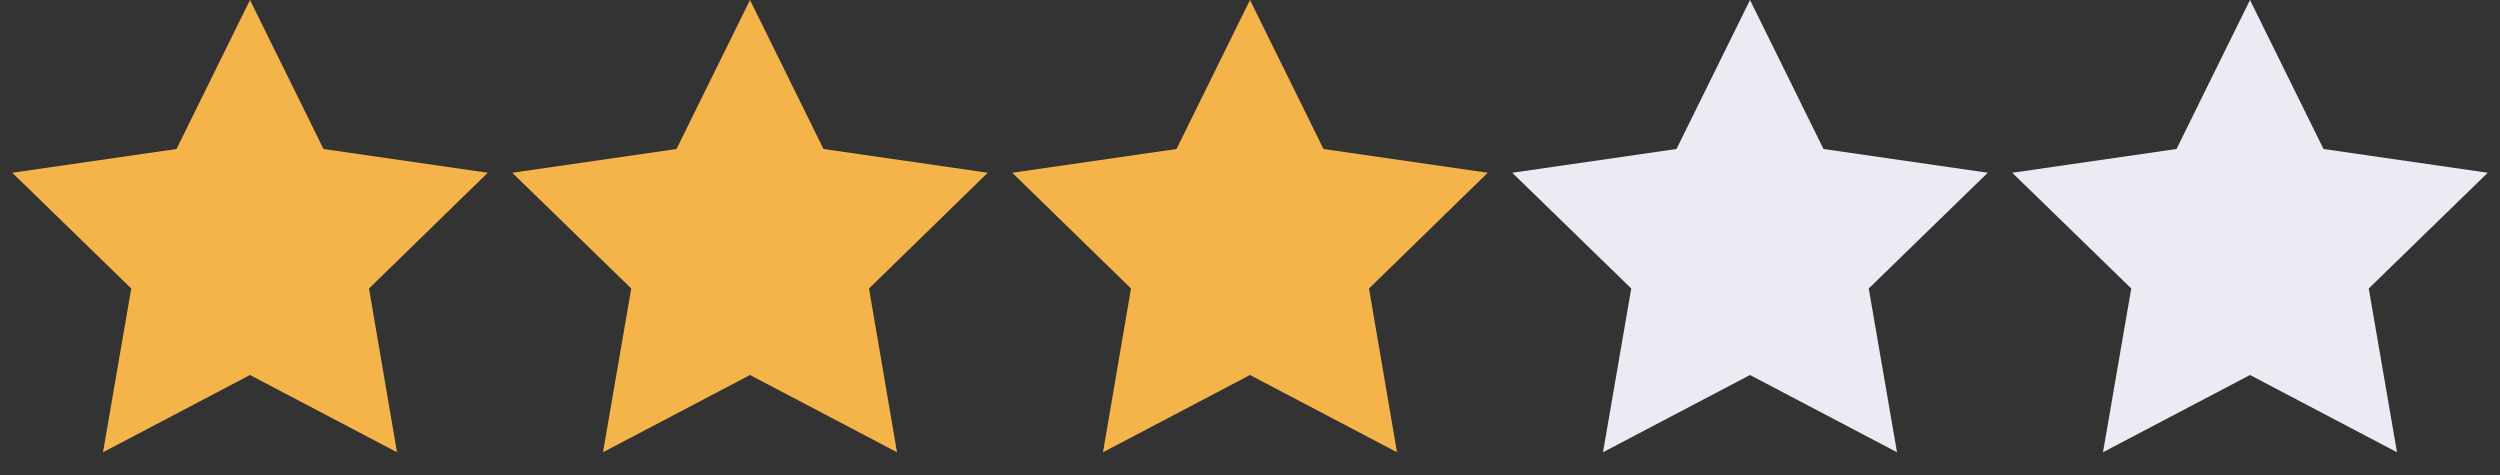
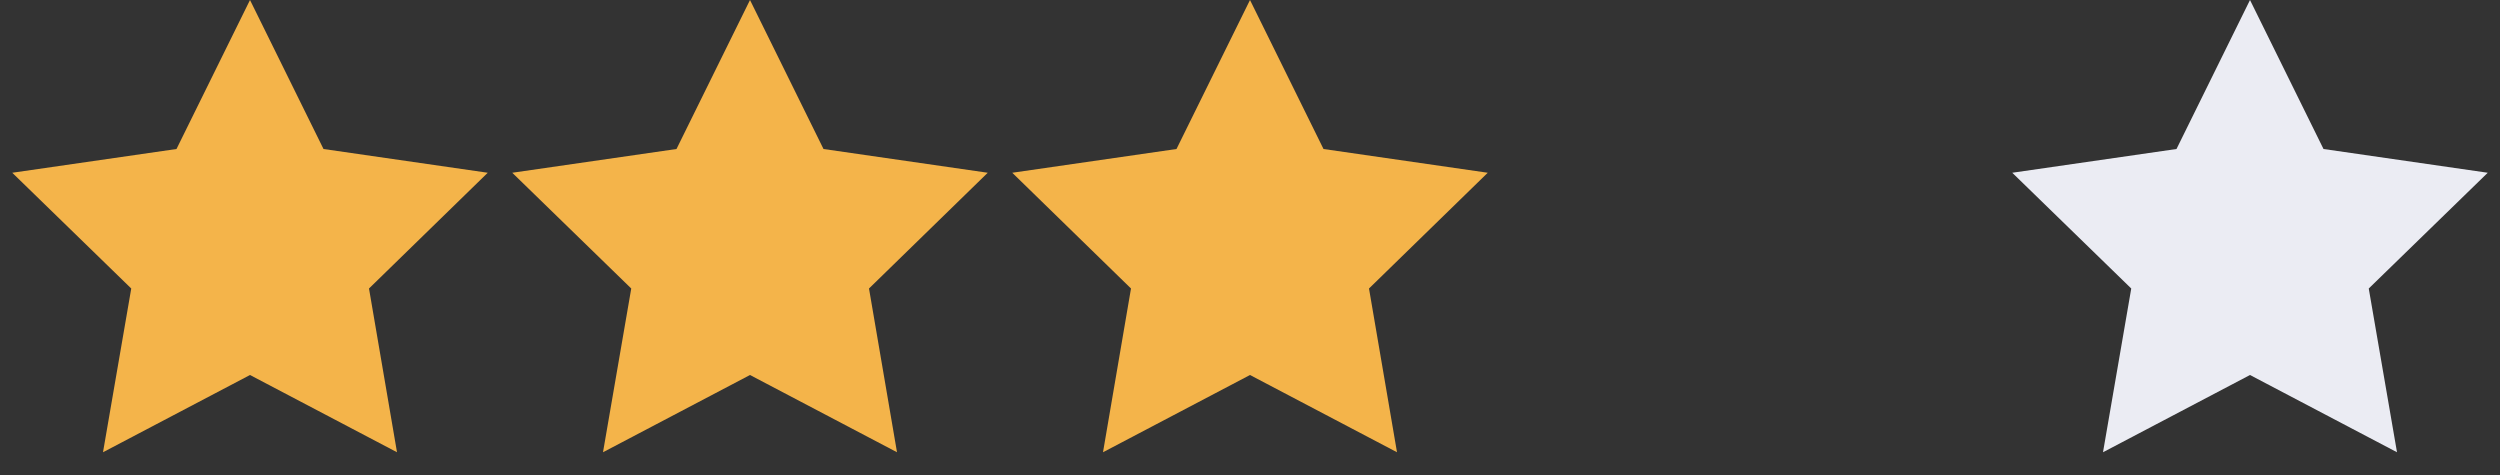
<svg xmlns="http://www.w3.org/2000/svg" id="Layer_1" data-name="Layer 1" viewBox="0 0 100 19">
  <rect x="0" y="0" width="100" height="19" fill="#333333" stroke="none" />
  <defs>
    <style>.cls-1{fill:#f4b44a;}.cls-2{fill:#ebecf3;}</style>
  </defs>
  <title>3 stars</title>
  <polygon id="Star-3" class="cls-1" points="10 15 4.12 18.09 5.25 11.54 0.49 6.91 7.06 5.96 10 0 12.94 5.96 19.51 6.91 14.76 11.54 15.88 18.09 10 15" />
  <polygon id="Star-3-Copy" class="cls-1" points="30 15 24.12 18.09 25.25 11.54 20.49 6.91 27.06 5.96 30 0 32.94 5.96 39.51 6.91 34.76 11.54 35.88 18.09 30 15" />
  <polygon id="Star-3-Copy-2" class="cls-1" points="50 15 44.12 18.09 45.24 11.54 40.49 6.91 47.06 5.96 50 0 52.94 5.96 59.51 6.91 54.76 11.54 55.88 18.09 50 15" />
-   <polygon id="Star-3-Copy-3" class="cls-2" points="70 15 64.12 18.09 65.25 11.54 60.49 6.91 67.06 5.96 70 0 72.94 5.96 79.51 6.91 74.75 11.54 75.88 18.09 70 15" />
  <polygon id="Star-3-Copy-4" class="cls-2" points="90 15 84.12 18.09 85.25 11.54 80.49 6.91 87.06 5.96 90 0 92.94 5.96 99.51 6.91 94.75 11.54 95.88 18.09 90 15" />
</svg>